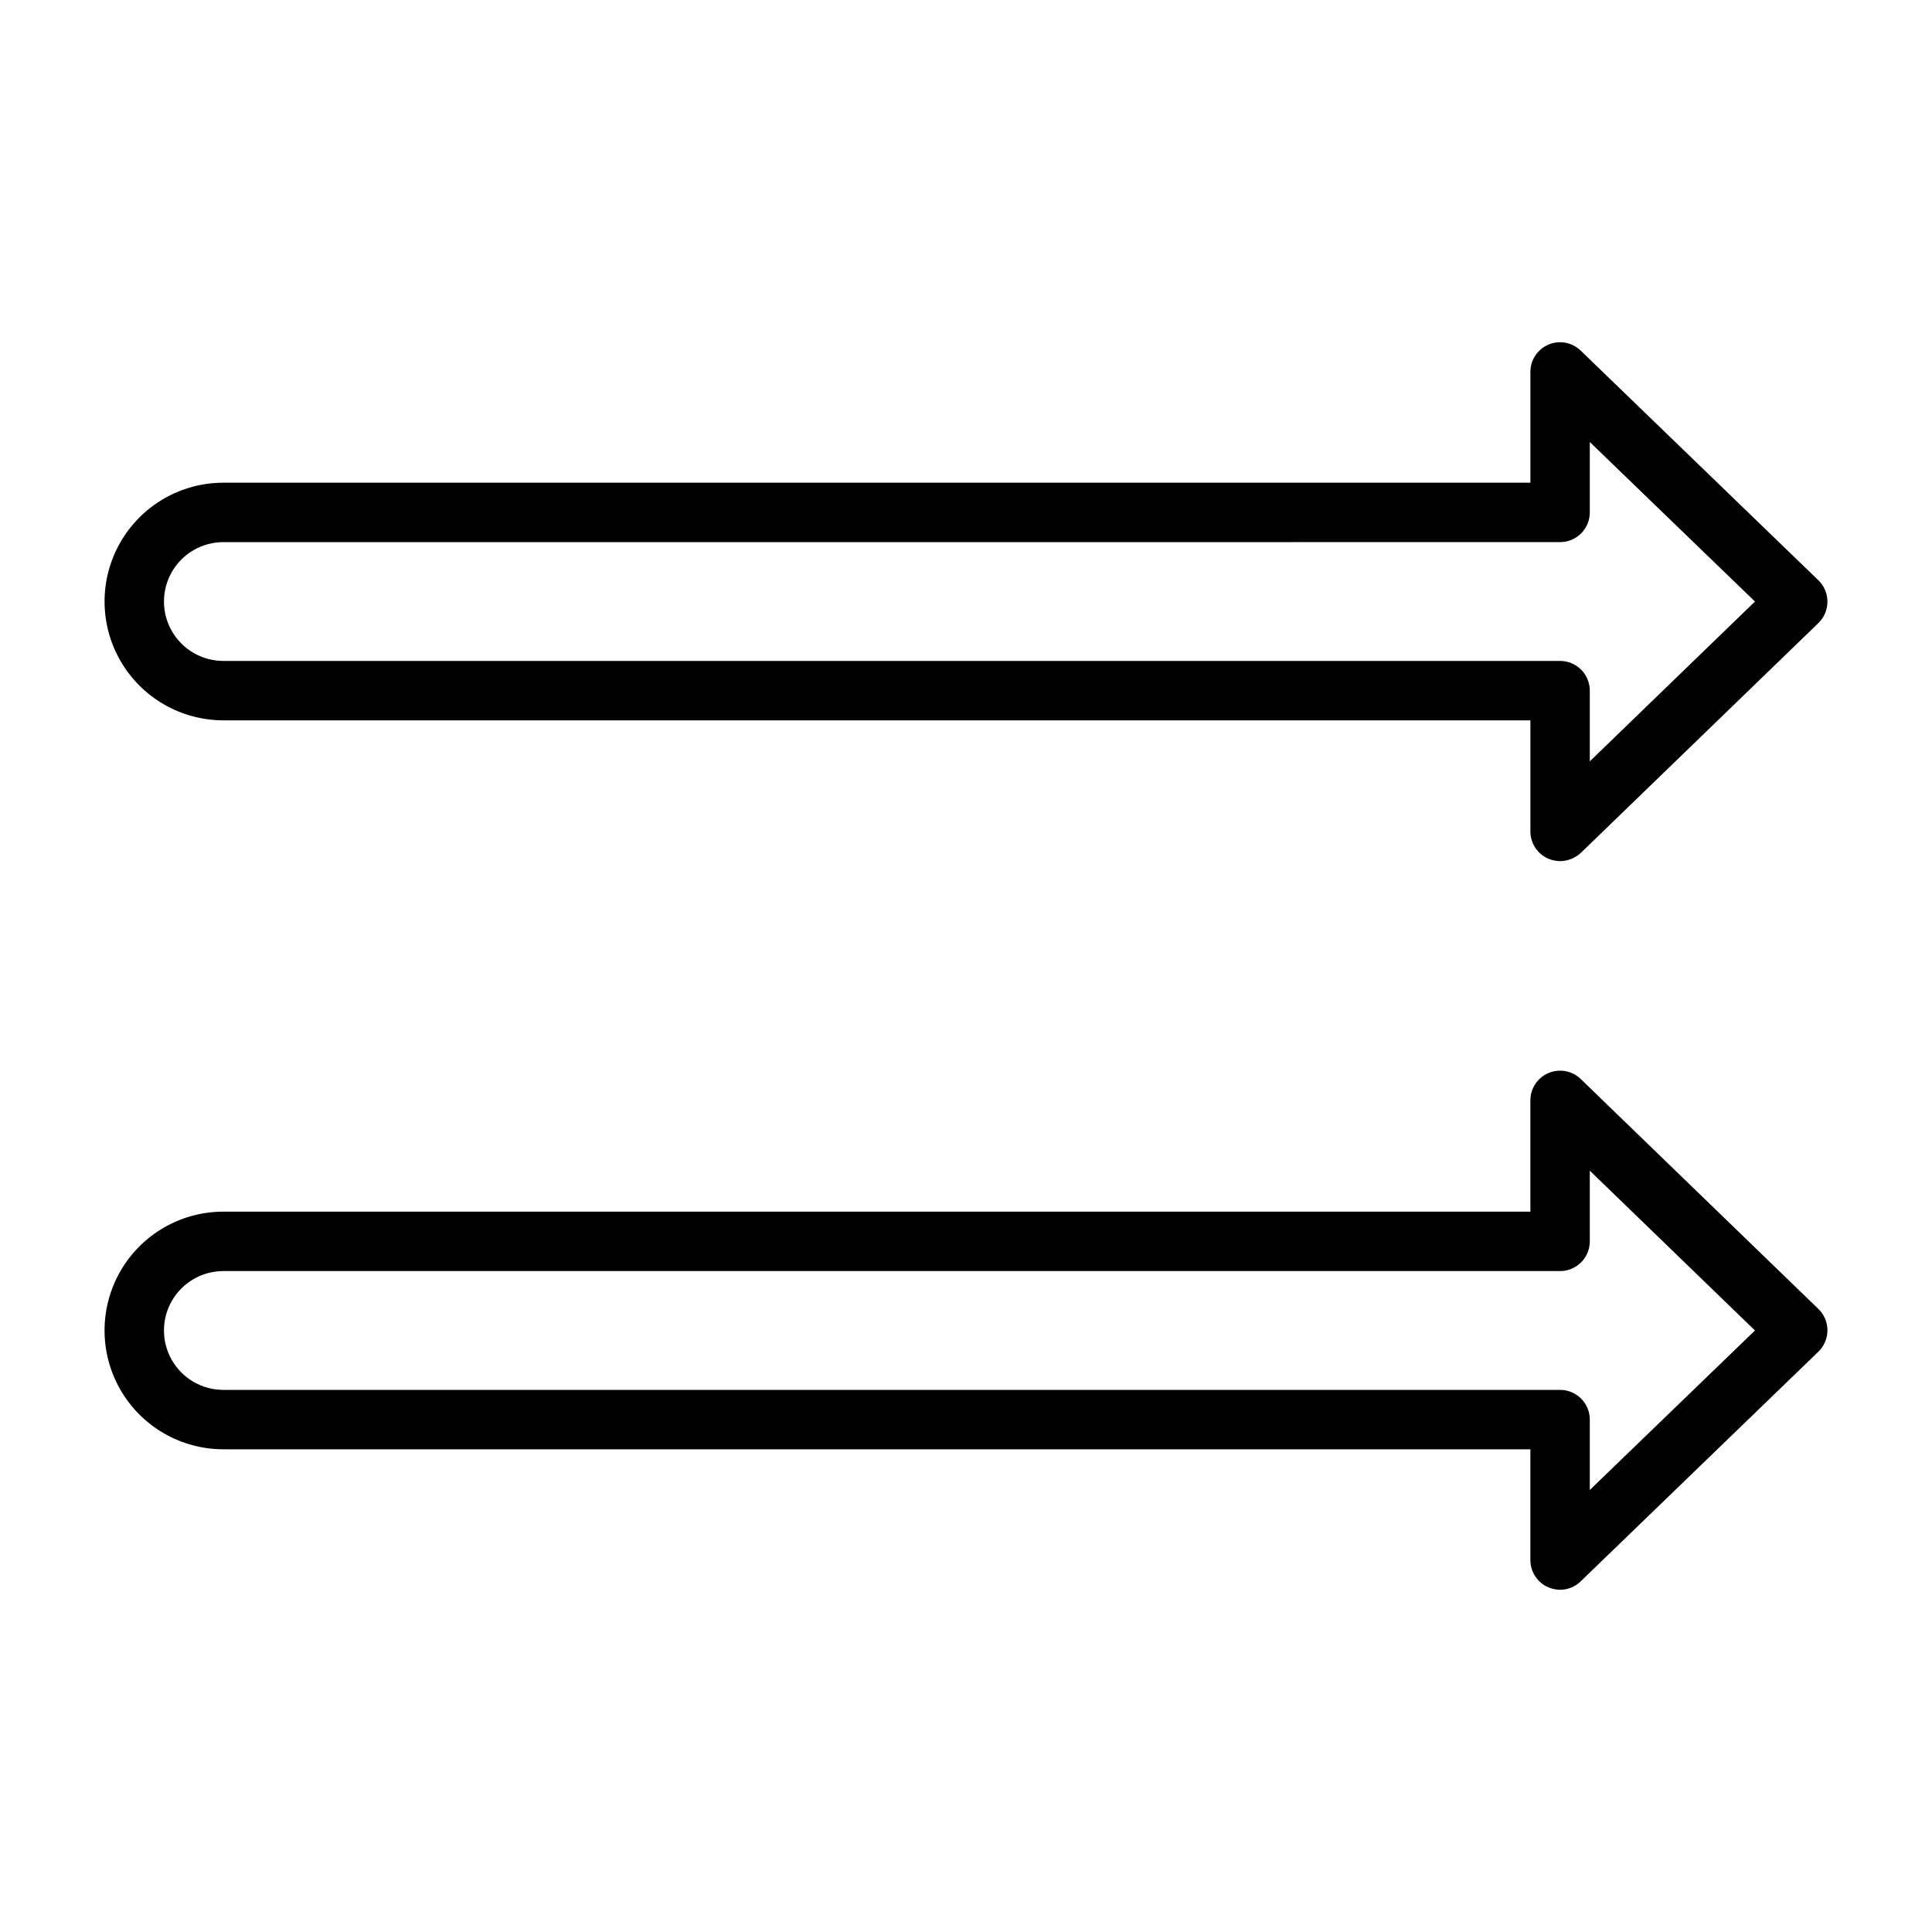
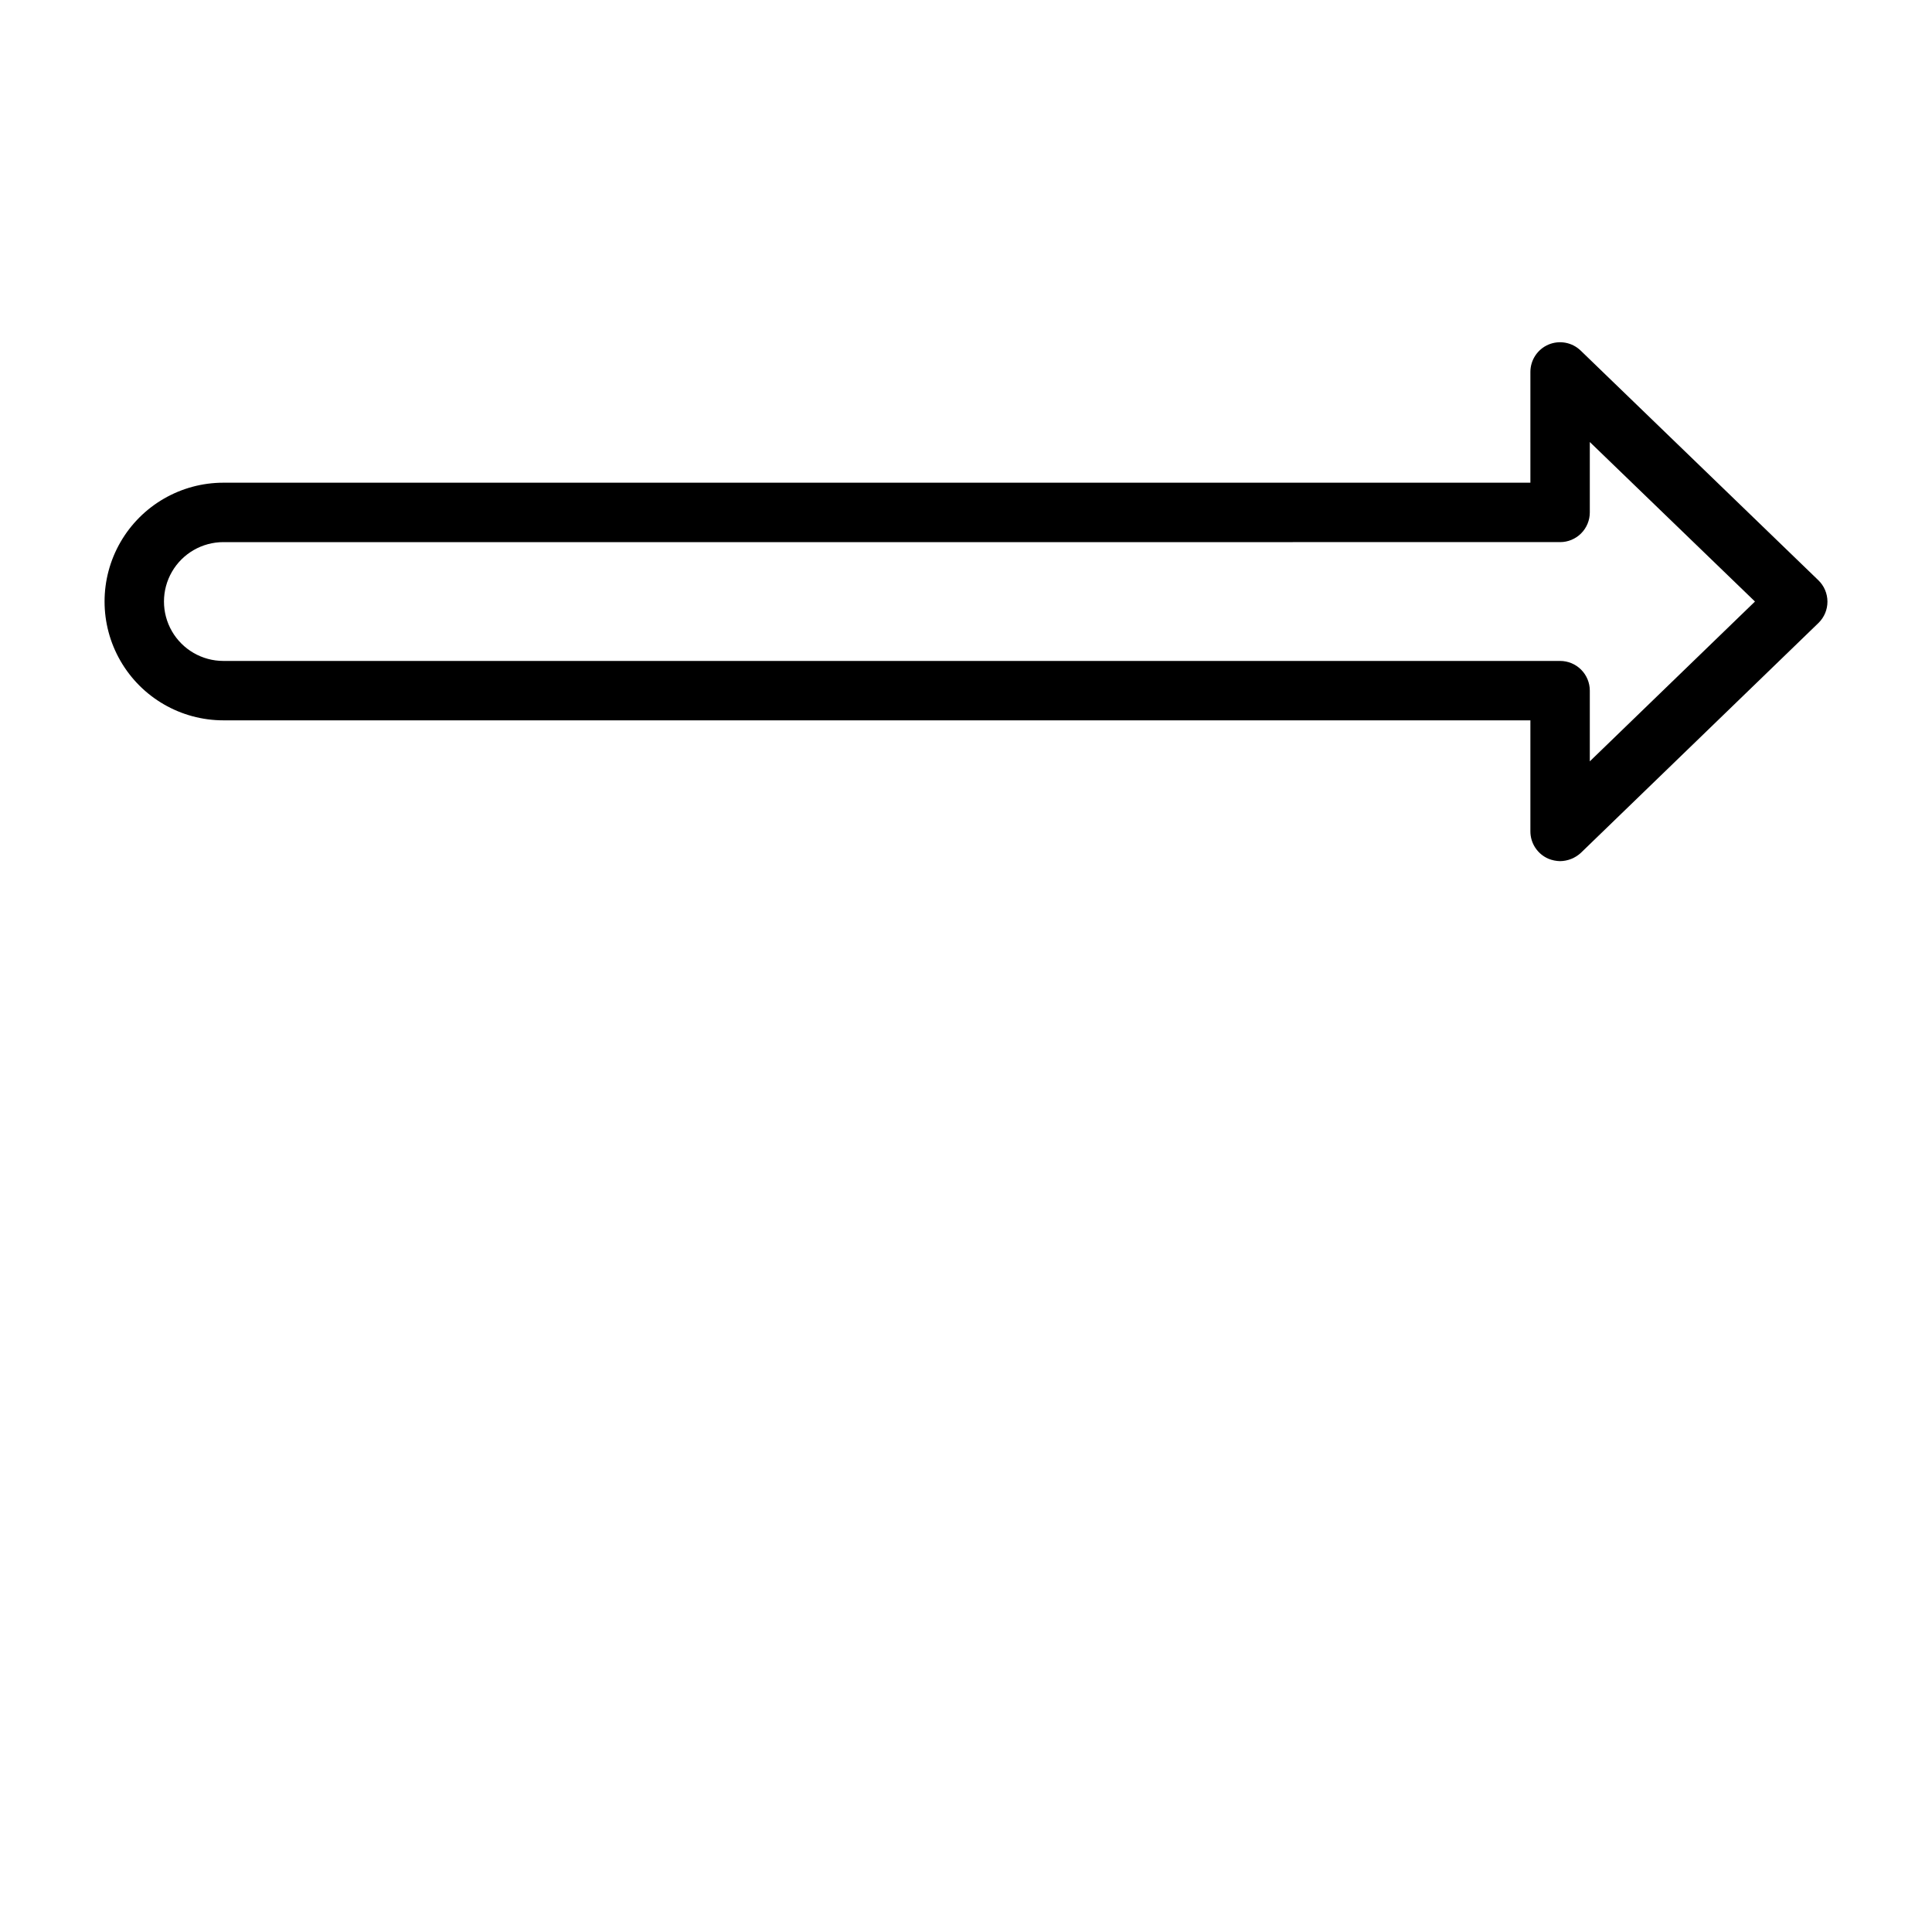
<svg xmlns="http://www.w3.org/2000/svg" fill="#000000" width="800px" height="800px" version="1.1" viewBox="144 144 512 512">
  <g>
-     <path d="m562.95 429.99c-2.269-2.227-5.652-2.867-8.582-1.629-2.926 1.238-4.82 4.117-4.801 7.297v29.441h-346.37c-11.25 0-21.645 6-27.27 15.742s-5.625 21.746 0 31.488c5.625 9.742 16.02 15.746 27.27 15.746h346.37v29.359c0.004 3.16 1.895 6.012 4.801 7.242 0.977 0.398 2.019 0.613 3.07 0.633 2.027-0.008 3.973-0.801 5.434-2.207l62.977-60.852v0.004c1.551-1.48 2.43-3.527 2.441-5.668 0.012-2.133-0.84-4.176-2.363-5.668zm2.363 108.87v-18.656c0-2.086-0.832-4.09-2.309-5.566-1.477-1.477-3.477-2.305-5.566-2.305h-354.24c-5.625 0-10.824-3-13.637-7.871-2.812-4.871-2.812-10.875 0-15.746s8.012-7.871 13.637-7.871h354.24c2.09 0 4.09-0.828 5.566-2.305 1.477-1.477 2.309-3.481 2.309-5.566v-18.734l43.77 42.352z" />
    <path d="m203.2 334.9h346.37v29.441c0.004 3.156 1.895 6.008 4.801 7.242 0.977 0.395 2.019 0.609 3.07 0.629 2.047-0.027 4.012-0.812 5.512-2.203l62.977-60.93c1.523-1.492 2.375-3.539 2.363-5.668-0.012-2.144-0.891-4.191-2.441-5.668l-62.977-60.852c-2.266-2.176-5.609-2.793-8.504-1.574-2.906 1.23-4.797 4.082-4.801 7.242v29.363h-346.37c-11.25 0-21.645 6-27.27 15.742-5.625 9.742-5.625 21.746 0 31.488 5.625 9.742 16.02 15.746 27.27 15.746zm0-47.23 354.24-0.004c2.09 0 4.09-0.828 5.566-2.305 1.477-1.477 2.309-3.481 2.309-5.566v-18.656l43.77 42.273-43.77 42.352v-18.738c0-2.086-0.832-4.09-2.309-5.566-1.477-1.477-3.477-2.305-5.566-2.305h-354.24c-5.625 0-10.824-3-13.637-7.871s-2.812-10.875 0-15.746 8.012-7.871 13.637-7.871z" />
  </g>
</svg>